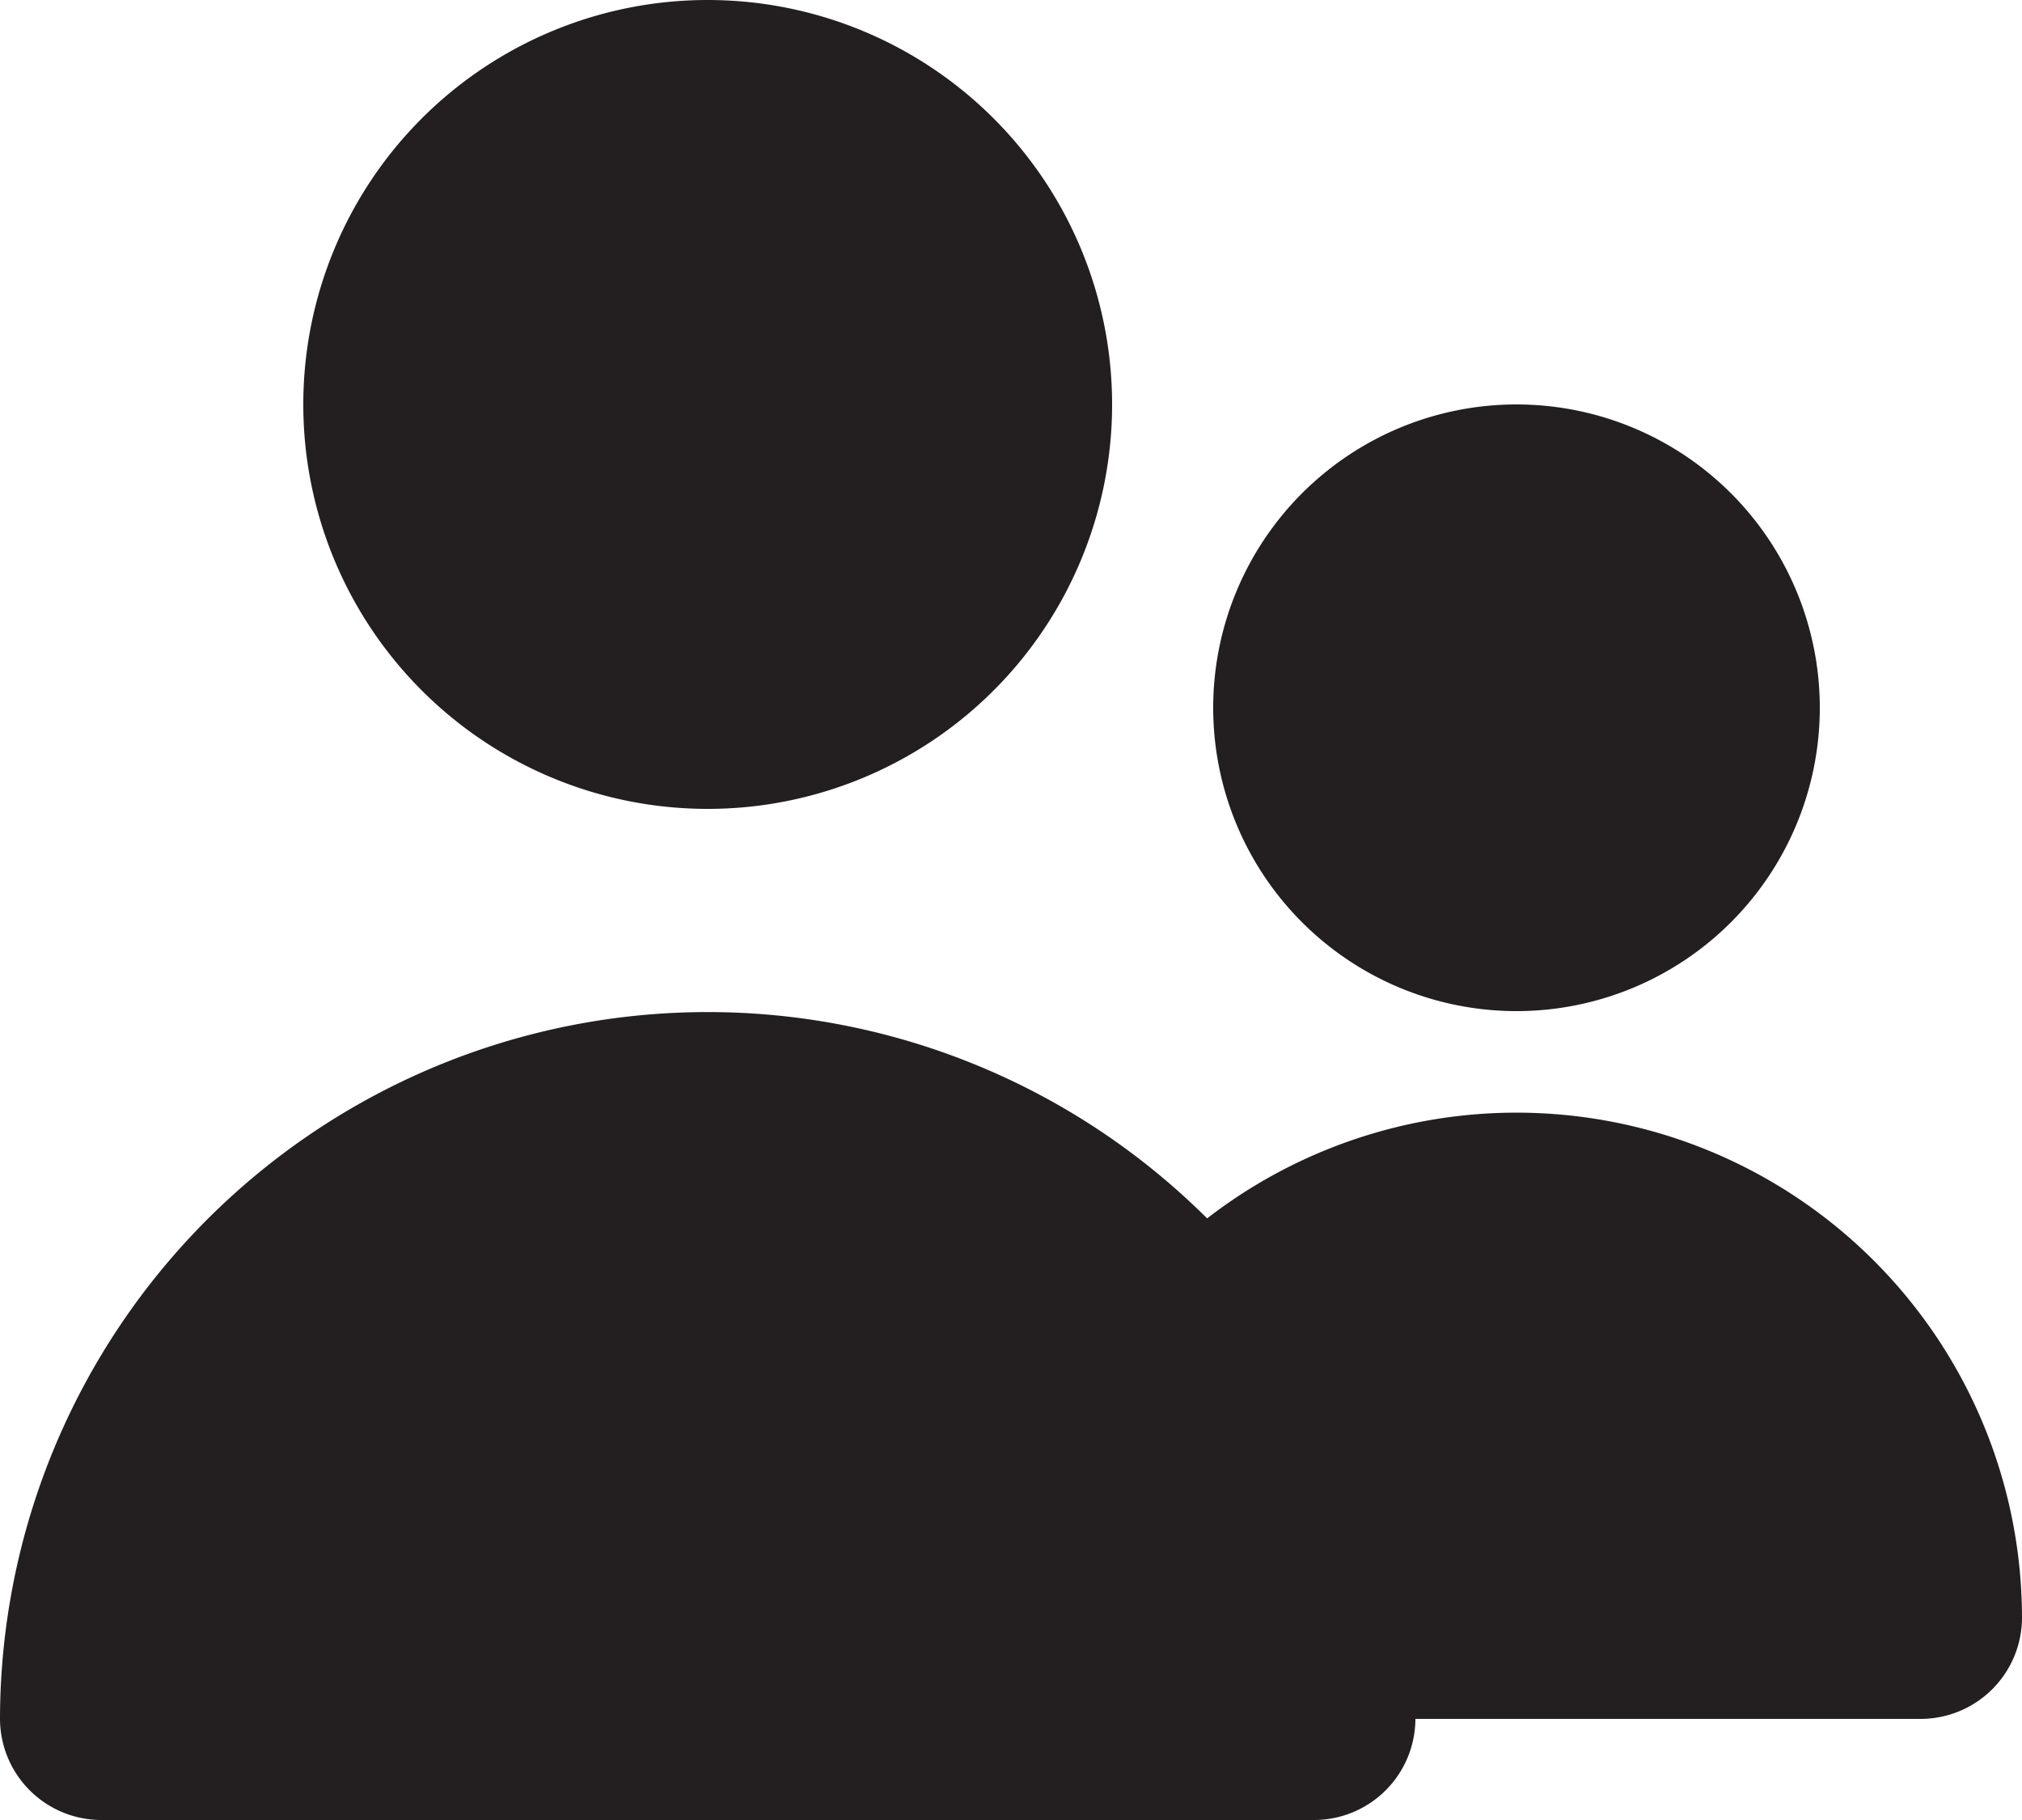
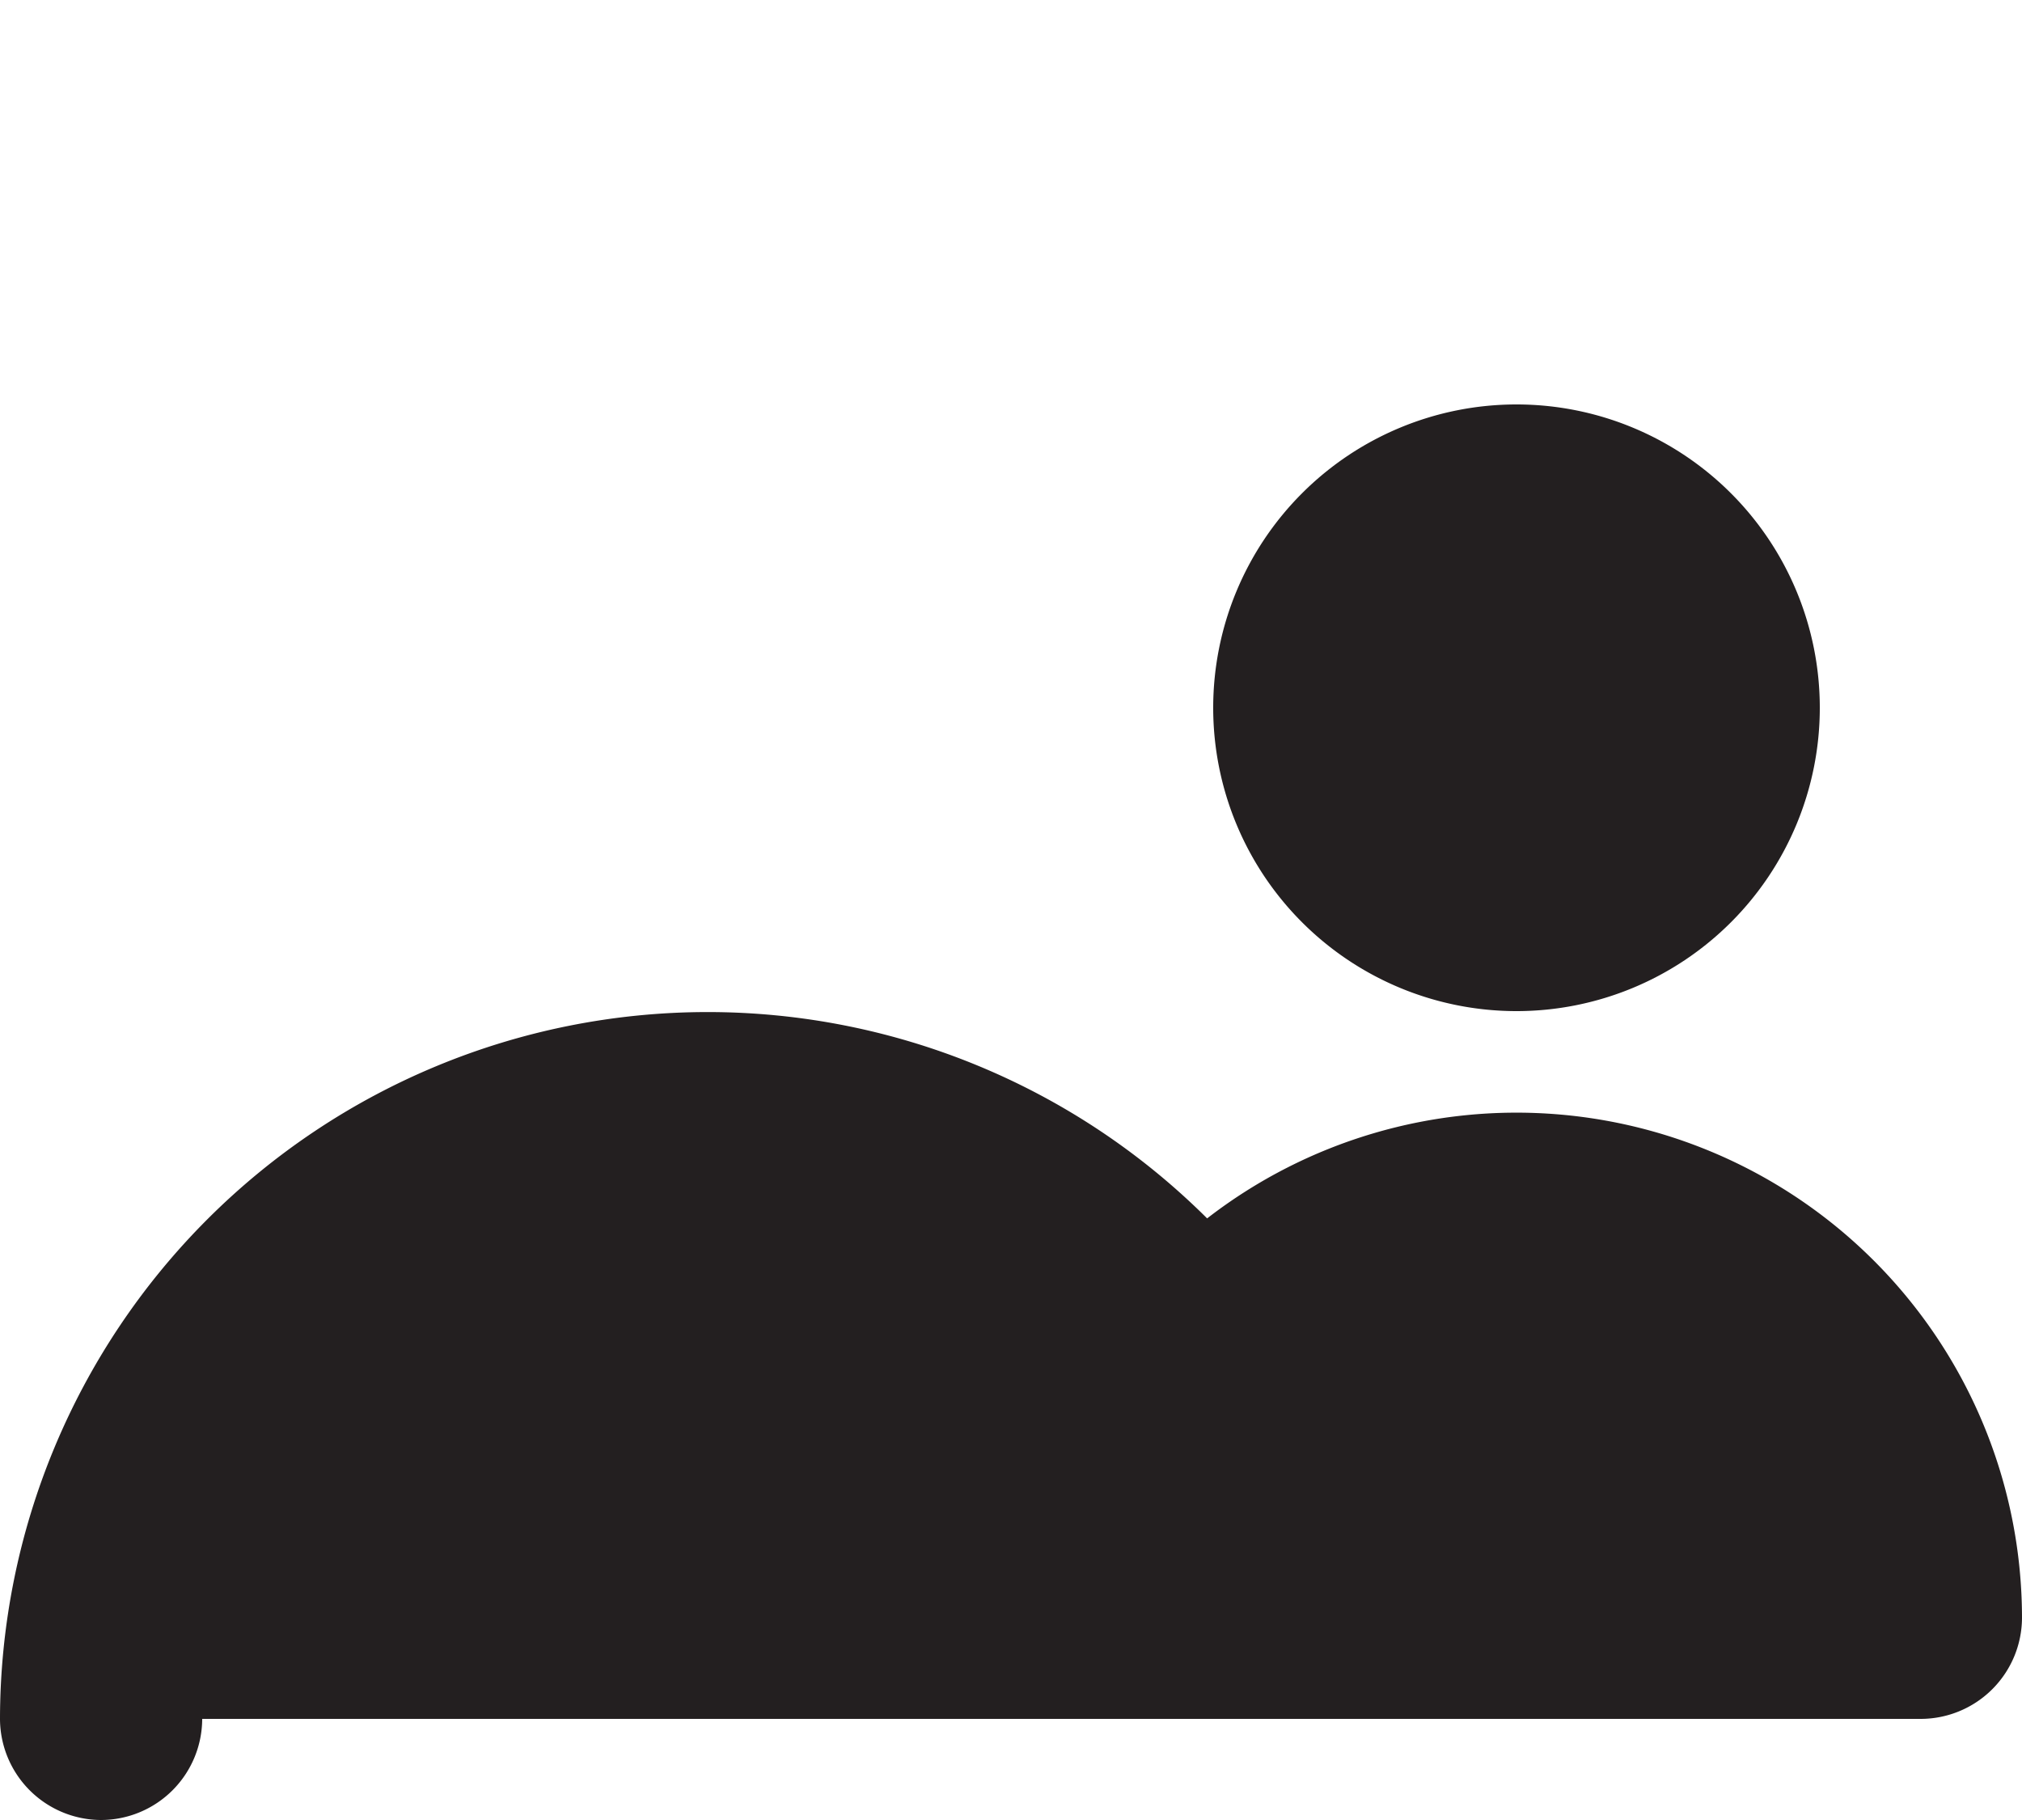
<svg xmlns="http://www.w3.org/2000/svg" width="40" height="36" viewBox="0 0 40 36">
-   <path id="Trazado_405" data-name="Trazado 405" d="M18,22a8,8,0,1,0-8-8A8,8,0,0,0,18,22Z" transform="translate(-4 -6)" fill="#231f20" />
  <path id="Trazado_406" data-name="Trazado 406" d="M34,26a6,6,0,1,0-6-6A6,6,0,0,0,34,26Z" transform="translate(-4 -6)" fill="#231f20" />
-   <path id="Trazado_407" data-name="Trazado 407" d="M42,40a2.006,2.006,0,0,0,2-2,10,10,0,0,0-16.12-7.9A14,14,0,0,0,4,40a2.006,2.006,0,0,0,2,2H30a2.006,2.006,0,0,0,2-2" transform="translate(-4 -6)" fill="#231f20" />
+   <path id="Trazado_407" data-name="Trazado 407" d="M42,40a2.006,2.006,0,0,0,2-2,10,10,0,0,0-16.12-7.9A14,14,0,0,0,4,40a2.006,2.006,0,0,0,2,2a2.006,2.006,0,0,0,2-2" transform="translate(-4 -6)" fill="#231f20" />
</svg>